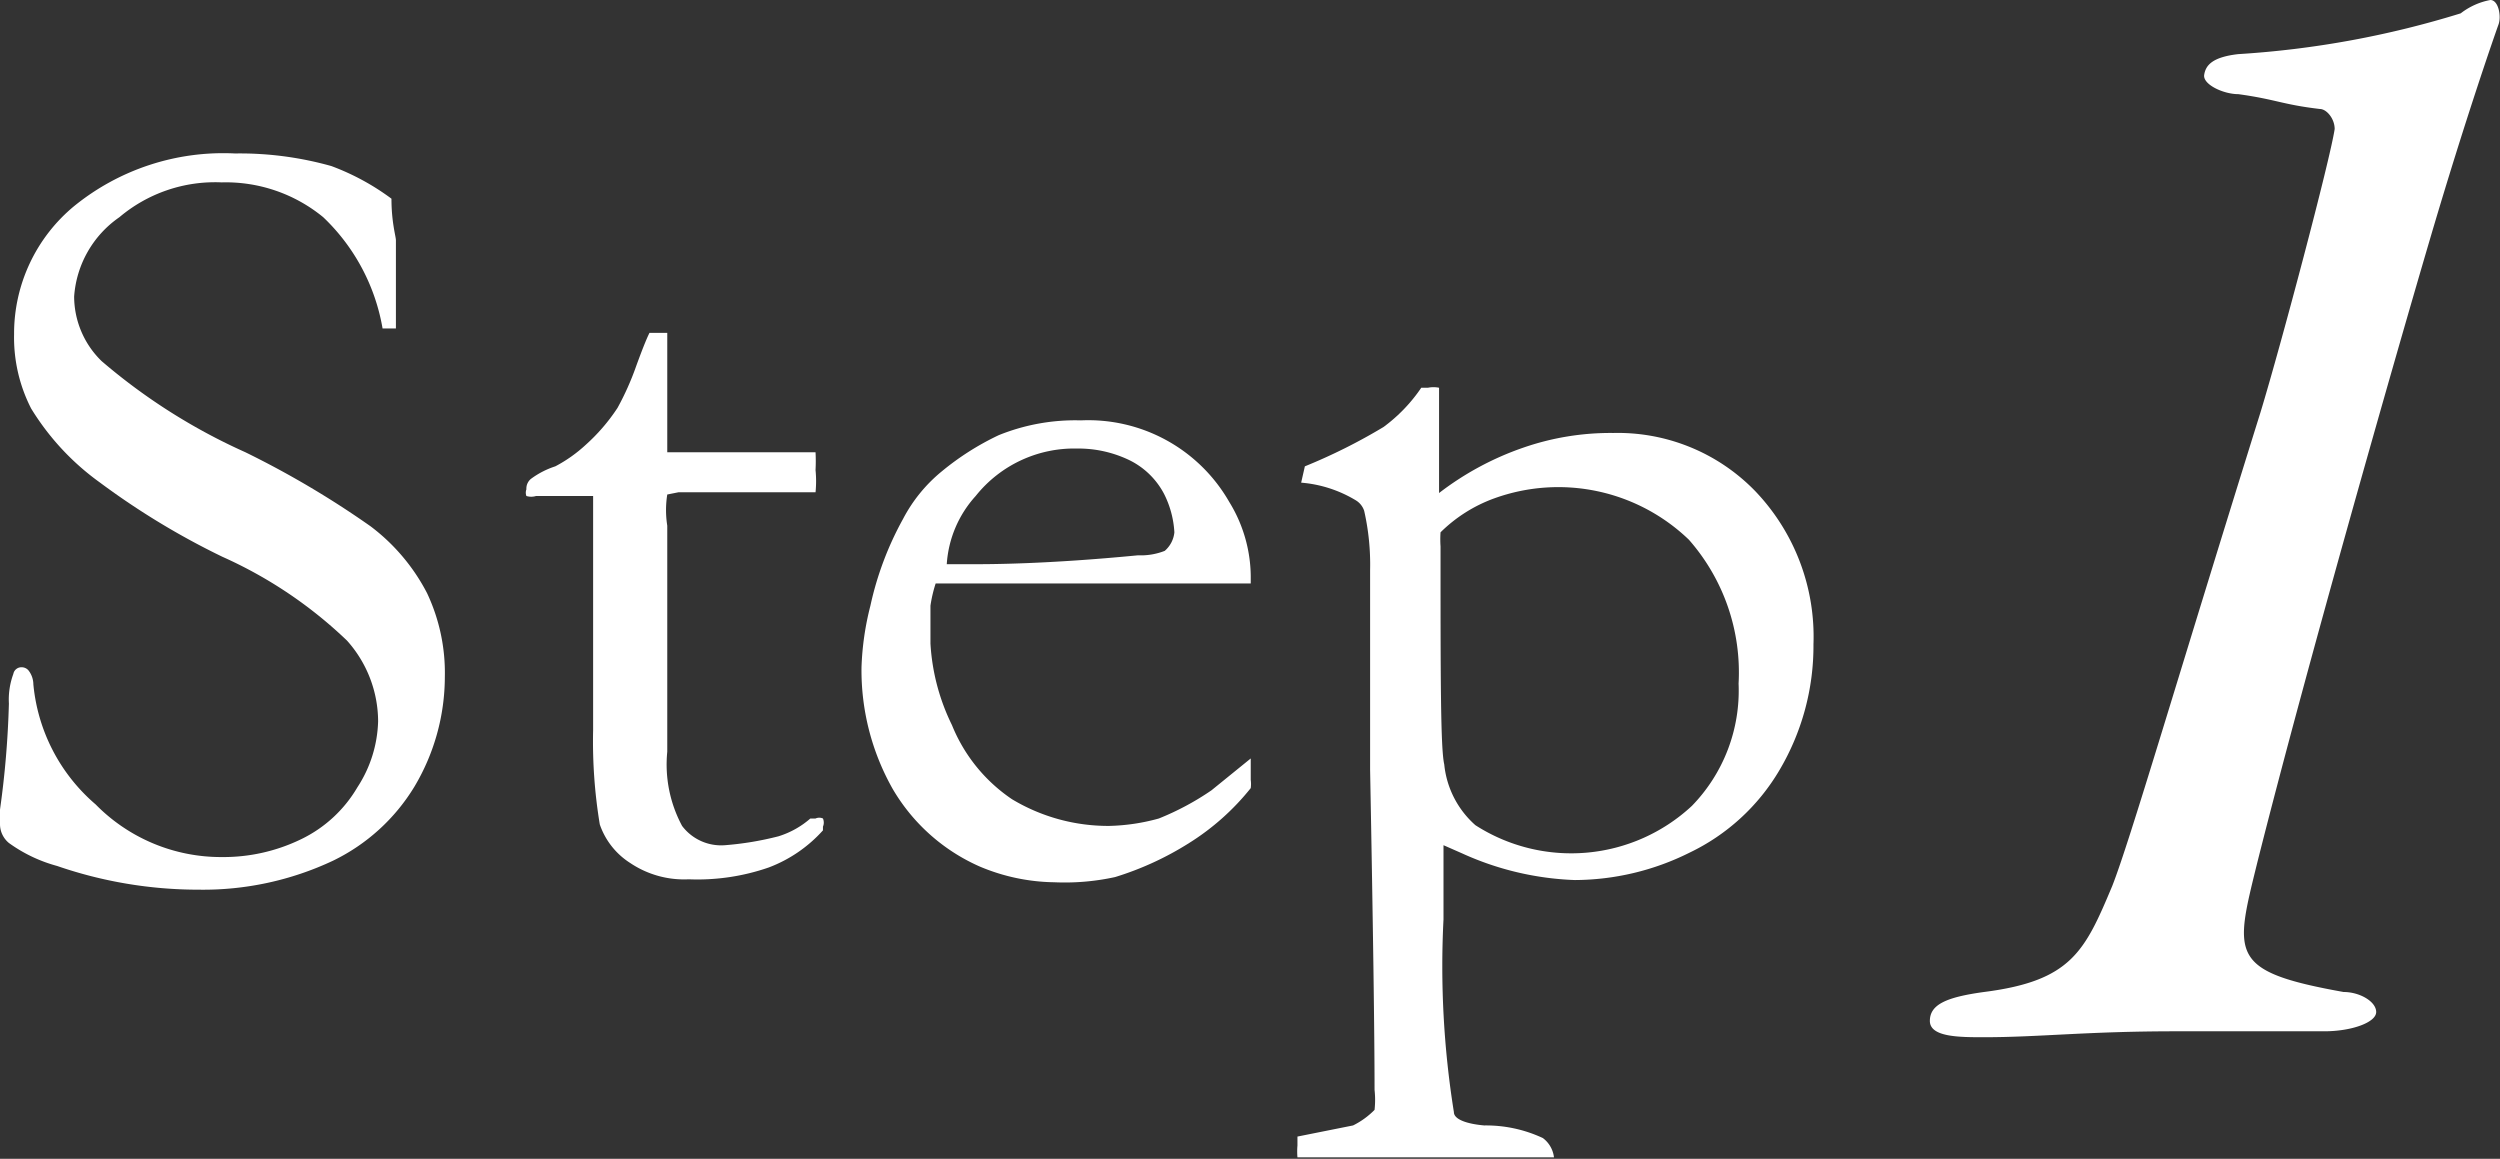
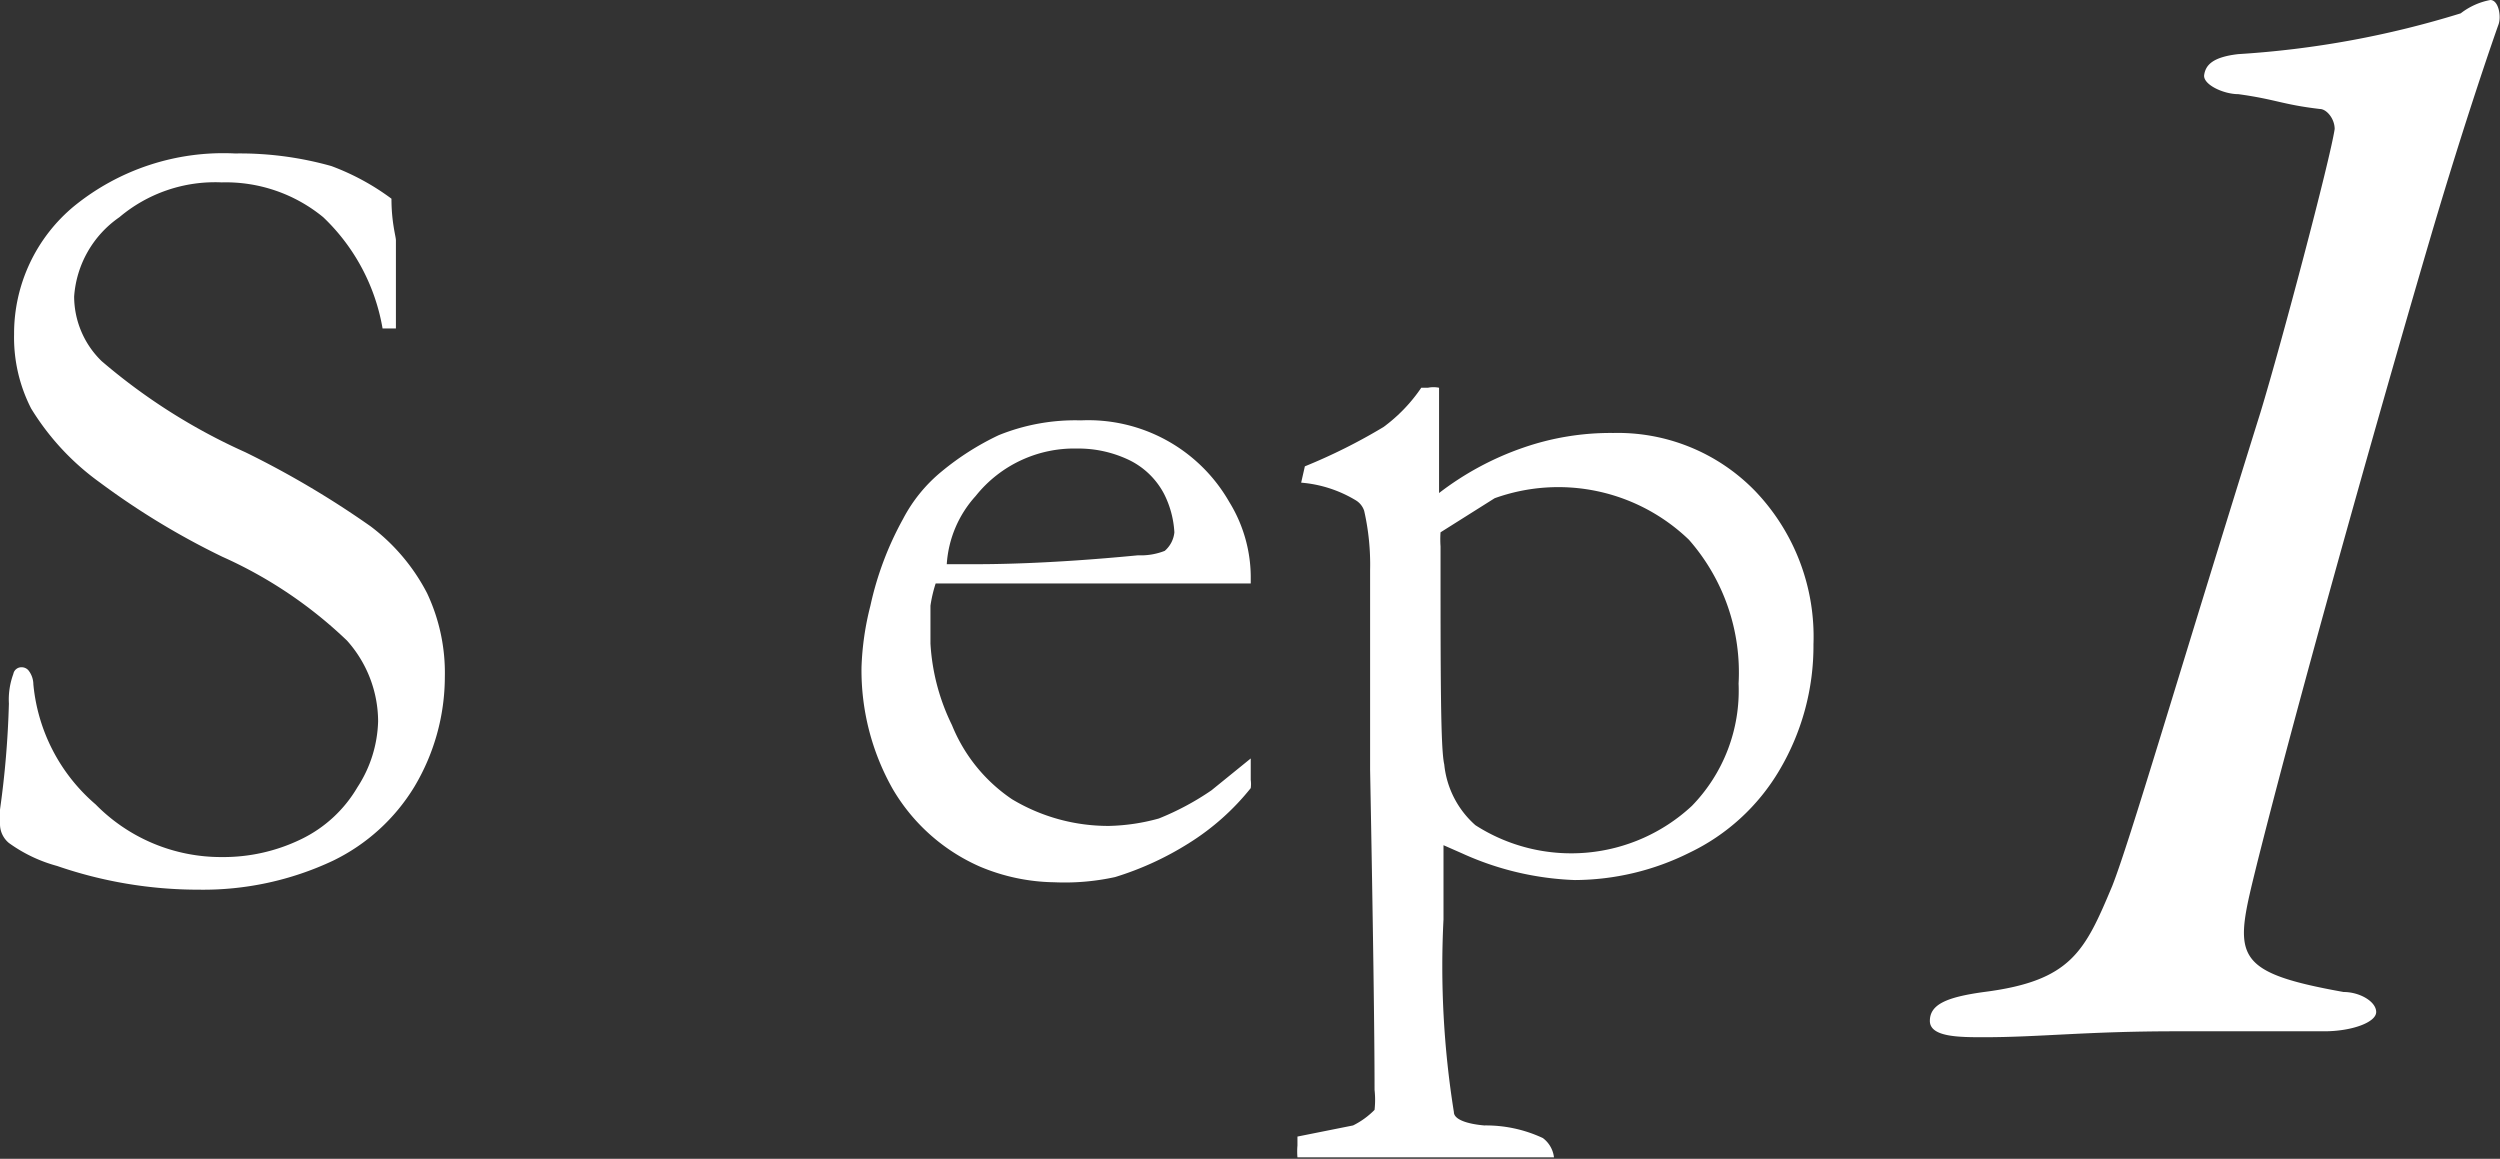
<svg xmlns="http://www.w3.org/2000/svg" viewBox="0 0 33.72 15.63">
  <rect x="0" y="0" width="33.72" height="15.63" fill="#333333" stroke="none" />
  <defs>
    <style>.cls-1{fill:#fff;}</style>
  </defs>
  <title>img_step01</title>
  <g id="レイヤー_2" data-name="レイヤー 2">
    <g id="txt">
      <path class="cls-1" d="M26.76,13.38c1.18-.15,1.36-.55,1.73-1.43.24-.61.86-2.74,2-6.39.28-.92.94-3.41,1-3.82,0-.14-.11-.27-.2-.27-.51-.06-.59-.13-1.1-.2-.2,0-.48-.13-.46-.26s.11-.24.46-.28a12.77,12.77,0,0,0,3-.55A.93.93,0,0,1,33.59,0c.11,0,.15.22.11.33s-.44,1.25-.92,2.88S31.11,9,30.45,11.62c-.31,1.26-.4,1.48,1.16,1.76.22,0,.44.13.44.27s-.33.26-.7.26c-.7,0-1.34,0-2,0-1.21,0-1.84.08-2.59.08-.33,0-.73,0-.73-.22S26.25,13.45,26.76,13.38Z" />
      <path class="cls-1" d="M5.28,2.68c0,.32.06.51.06.56l0,.65q0,.42,0,.54l-.11,0-.07,0a2.7,2.7,0,0,0-.8-1.5,2.07,2.07,0,0,0-1.37-.47,2,2,0,0,0-1.38.47A1.42,1.42,0,0,0,1,4a1.22,1.22,0,0,0,.37.87A8,8,0,0,0,3.31,6.1,12.46,12.46,0,0,1,5,7.1,2.66,2.66,0,0,1,5.76,8,2.52,2.52,0,0,1,6,9.13a2.9,2.9,0,0,1-.41,1.48,2.62,2.62,0,0,1-1.1,1A4.11,4.11,0,0,1,2.68,12a5.84,5.84,0,0,1-1.91-.32,2,2,0,0,1-.65-.31A.33.33,0,0,1,0,11.12a1.56,1.56,0,0,1,0-.2A12.62,12.62,0,0,0,.12,9.49a1,1,0,0,1,.06-.4A.11.11,0,0,1,.29,9a.12.12,0,0,1,.1.05.31.31,0,0,1,.06.18,2.43,2.43,0,0,0,.84,1.62,2.37,2.37,0,0,0,1.7.71,2.4,2.4,0,0,0,1.07-.24,1.77,1.77,0,0,0,.76-.7,1.71,1.71,0,0,0,.28-.89,1.64,1.64,0,0,0-.42-1.09A5.92,5.92,0,0,0,3,7.51a10.24,10.24,0,0,1-1.65-1,3.44,3.44,0,0,1-.93-1,2.1,2.1,0,0,1-.23-1A2.23,2.23,0,0,1,1,2.78a3.19,3.19,0,0,1,2.17-.71,4.55,4.55,0,0,1,1.3.17A3.26,3.26,0,0,1,5.28,2.68Z" />
-       <path class="cls-1" d="M8.76,4.49H9l0,.7V6.1h.18l.72,0,.67,0H11a2.27,2.27,0,0,1,0,.24,1.53,1.53,0,0,1,0,.3h-.13l-1.14,0H9.15L9,6.67a1.34,1.34,0,0,0,0,.42L9,8.2l0,1.94a1.75,1.75,0,0,0,.2,1,.66.66,0,0,0,.58.26,4.21,4.21,0,0,0,.72-.12,1.19,1.19,0,0,0,.43-.24H11a.12.12,0,0,1,.1,0,.14.14,0,0,1,0,.11v.05a1.87,1.87,0,0,1-.73.5,2.93,2.93,0,0,1-1.08.16,1.3,1.3,0,0,1-.79-.22,1,1,0,0,1-.41-.52A6.86,6.86,0,0,1,8,9.85L8,8.2V7.11C8,7,8,6.83,8,6.69H7.89l-.6,0H7.23a.22.22,0,0,1-.13,0,.13.13,0,0,1,0-.09.17.17,0,0,1,.06-.14,1.14,1.14,0,0,1,.33-.17A1.92,1.92,0,0,0,7.9,6a2.53,2.53,0,0,0,.43-.5,3.73,3.73,0,0,0,.25-.56Q8.7,4.61,8.76,4.49Z" />
      <path class="cls-1" d="M16.87,7.87l-3,0h-.56l-.69,0a1.82,1.82,0,0,0-.07.3v.51a2.86,2.86,0,0,0,.29,1.1,2.2,2.2,0,0,0,.81,1,2.52,2.52,0,0,0,1.31.36,2.72,2.72,0,0,0,.67-.1,3.66,3.66,0,0,0,.71-.38l.53-.43,0,.29a.41.41,0,0,1,0,.11,3.31,3.31,0,0,1-.83.74,4.14,4.14,0,0,1-1,.46,3.18,3.18,0,0,1-.82.07,2.67,2.67,0,0,1-1-.21,2.55,2.55,0,0,1-1.18-1.05A3.25,3.25,0,0,1,11.62,9a3.82,3.82,0,0,1,.12-.83A4.31,4.31,0,0,1,12.18,7a2.06,2.06,0,0,1,.52-.64,3.66,3.66,0,0,1,.77-.49,2.75,2.75,0,0,1,1.11-.2,2.19,2.19,0,0,1,2,1.1,1.94,1.94,0,0,1,.29,1Zm-4.1-.26h.34c.25,0,1,0,2.24-.12a.88.88,0,0,0,.36-.06.38.38,0,0,0,.13-.25,1.31,1.31,0,0,0-.14-.52,1.05,1.05,0,0,0-.46-.45,1.58,1.58,0,0,0-.71-.16,1.7,1.7,0,0,0-1.37.64A1.51,1.51,0,0,0,12.77,7.61Z" />
-       <path class="cls-1" d="M17.5,15.61a.92.92,0,0,1,0-.16s0-.07,0-.12l.75-.15a1.08,1.08,0,0,0,.29-.21,1.24,1.24,0,0,0,0-.27q0-1.12-.06-4.32l0-2.69a3.27,3.27,0,0,0-.08-.8.26.26,0,0,0-.11-.14,1.69,1.69,0,0,0-.74-.24l.05-.22a7.64,7.64,0,0,0,1.06-.53,2.16,2.16,0,0,0,.51-.53l.09,0a.37.37,0,0,1,.15,0c0,.31,0,.51,0,.61v.81a4,4,0,0,1,1.13-.61,3.59,3.59,0,0,1,1.22-.2,2.58,2.58,0,0,1,1.92.79,2.84,2.84,0,0,1,.78,2.06A3.29,3.29,0,0,1,24,10.39a2.82,2.82,0,0,1-1.21,1.11,3.49,3.49,0,0,1-1.55.37,4,4,0,0,1-1.52-.36l-.25-.11c0,.4,0,.75,0,1A12.46,12.46,0,0,0,19.61,15c0,.1.18.16.41.18a1.81,1.81,0,0,1,.79.17.38.38,0,0,1,.15.26l-.73,0-.67,0H17.5Zm1.93-8.43a1.37,1.37,0,0,0,0,.19c0,1.75,0,2.73.05,2.94a1.26,1.26,0,0,0,.42.82,2.39,2.39,0,0,0,2.92-.26,2.23,2.23,0,0,0,.63-1.65,2.71,2.71,0,0,0-.67-1.94,2.54,2.54,0,0,0-2.62-.56A2,2,0,0,0,19.43,7.18Z" />
+       <path class="cls-1" d="M17.5,15.61a.92.92,0,0,1,0-.16s0-.07,0-.12l.75-.15a1.08,1.08,0,0,0,.29-.21,1.24,1.24,0,0,0,0-.27q0-1.12-.06-4.32l0-2.69a3.27,3.27,0,0,0-.08-.8.26.26,0,0,0-.11-.14,1.69,1.69,0,0,0-.74-.24l.05-.22a7.64,7.64,0,0,0,1.06-.53,2.16,2.16,0,0,0,.51-.53l.09,0a.37.37,0,0,1,.15,0c0,.31,0,.51,0,.61v.81a4,4,0,0,1,1.13-.61,3.59,3.59,0,0,1,1.22-.2,2.58,2.58,0,0,1,1.92.79,2.84,2.84,0,0,1,.78,2.06A3.29,3.29,0,0,1,24,10.39a2.82,2.82,0,0,1-1.21,1.11,3.49,3.49,0,0,1-1.55.37,4,4,0,0,1-1.52-.36l-.25-.11c0,.4,0,.75,0,1A12.46,12.46,0,0,0,19.61,15c0,.1.18.16.41.18a1.81,1.81,0,0,1,.79.17.38.38,0,0,1,.15.26l-.73,0-.67,0H17.5Zm1.93-8.43a1.37,1.37,0,0,0,0,.19c0,1.75,0,2.73.05,2.94a1.26,1.26,0,0,0,.42.82,2.39,2.39,0,0,0,2.92-.26,2.23,2.23,0,0,0,.63-1.65,2.71,2.71,0,0,0-.67-1.94,2.54,2.54,0,0,0-2.62-.56Z" />
    </g>
  </g>
</svg>